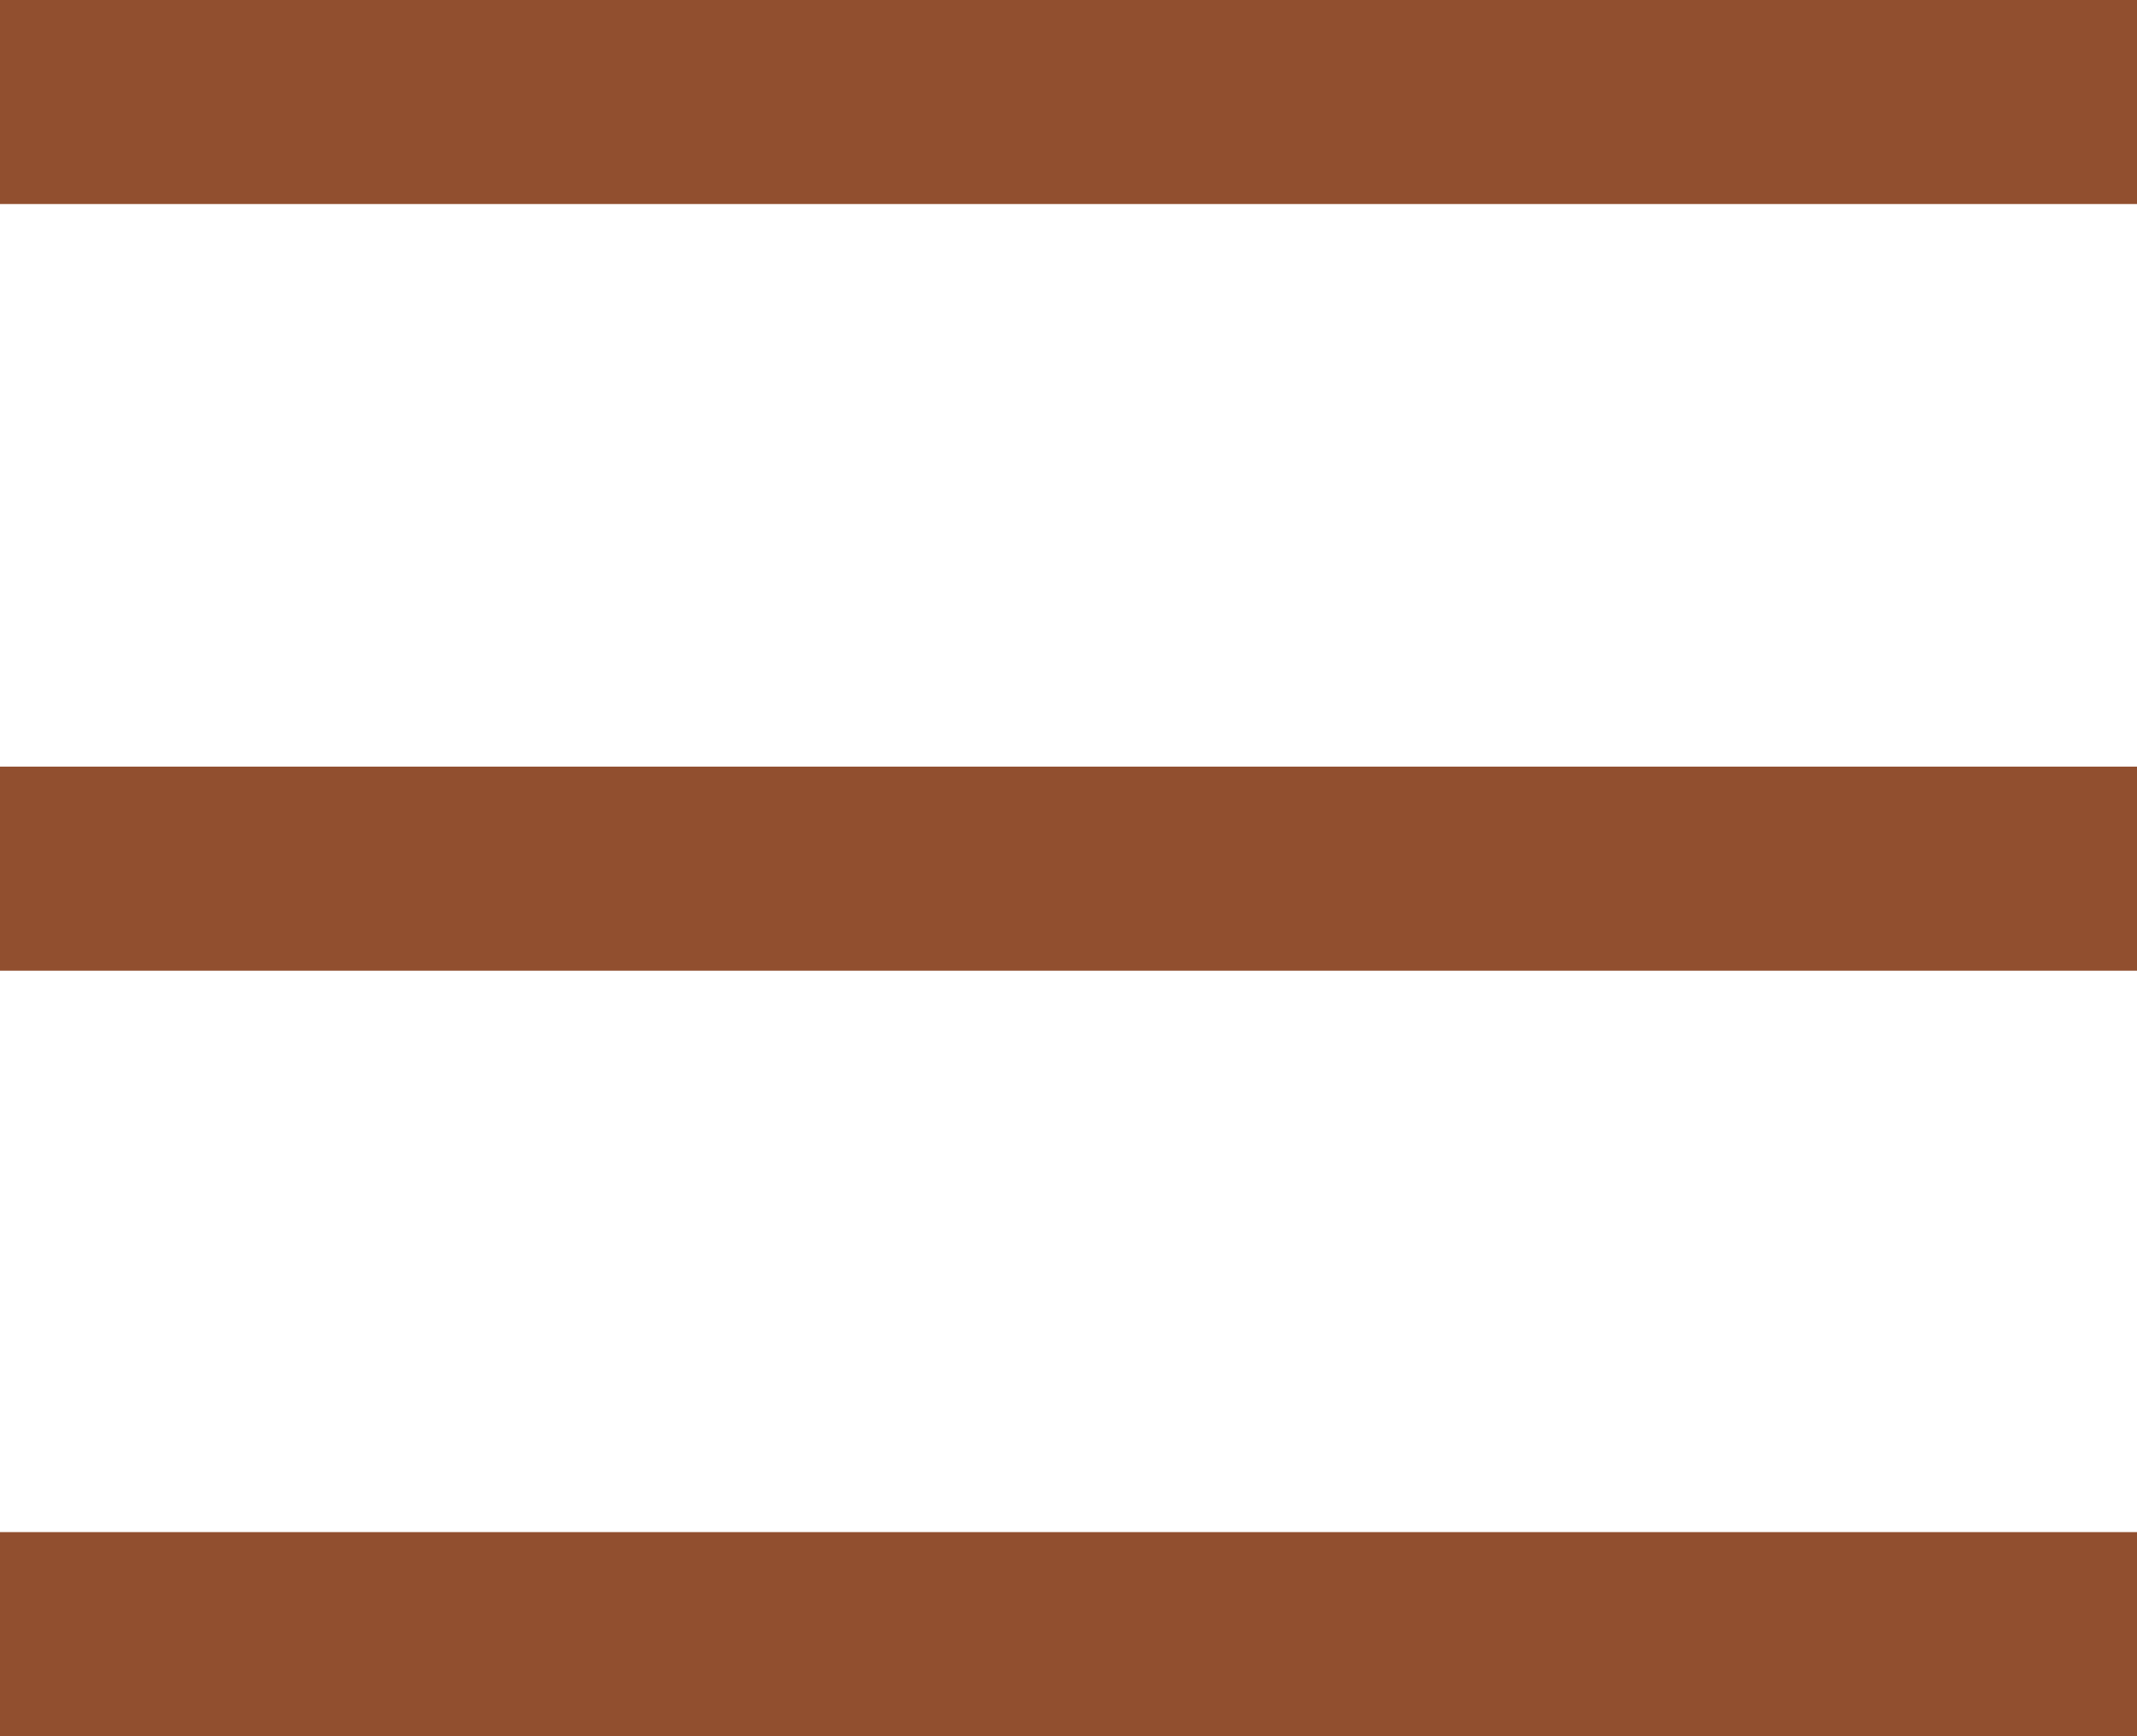
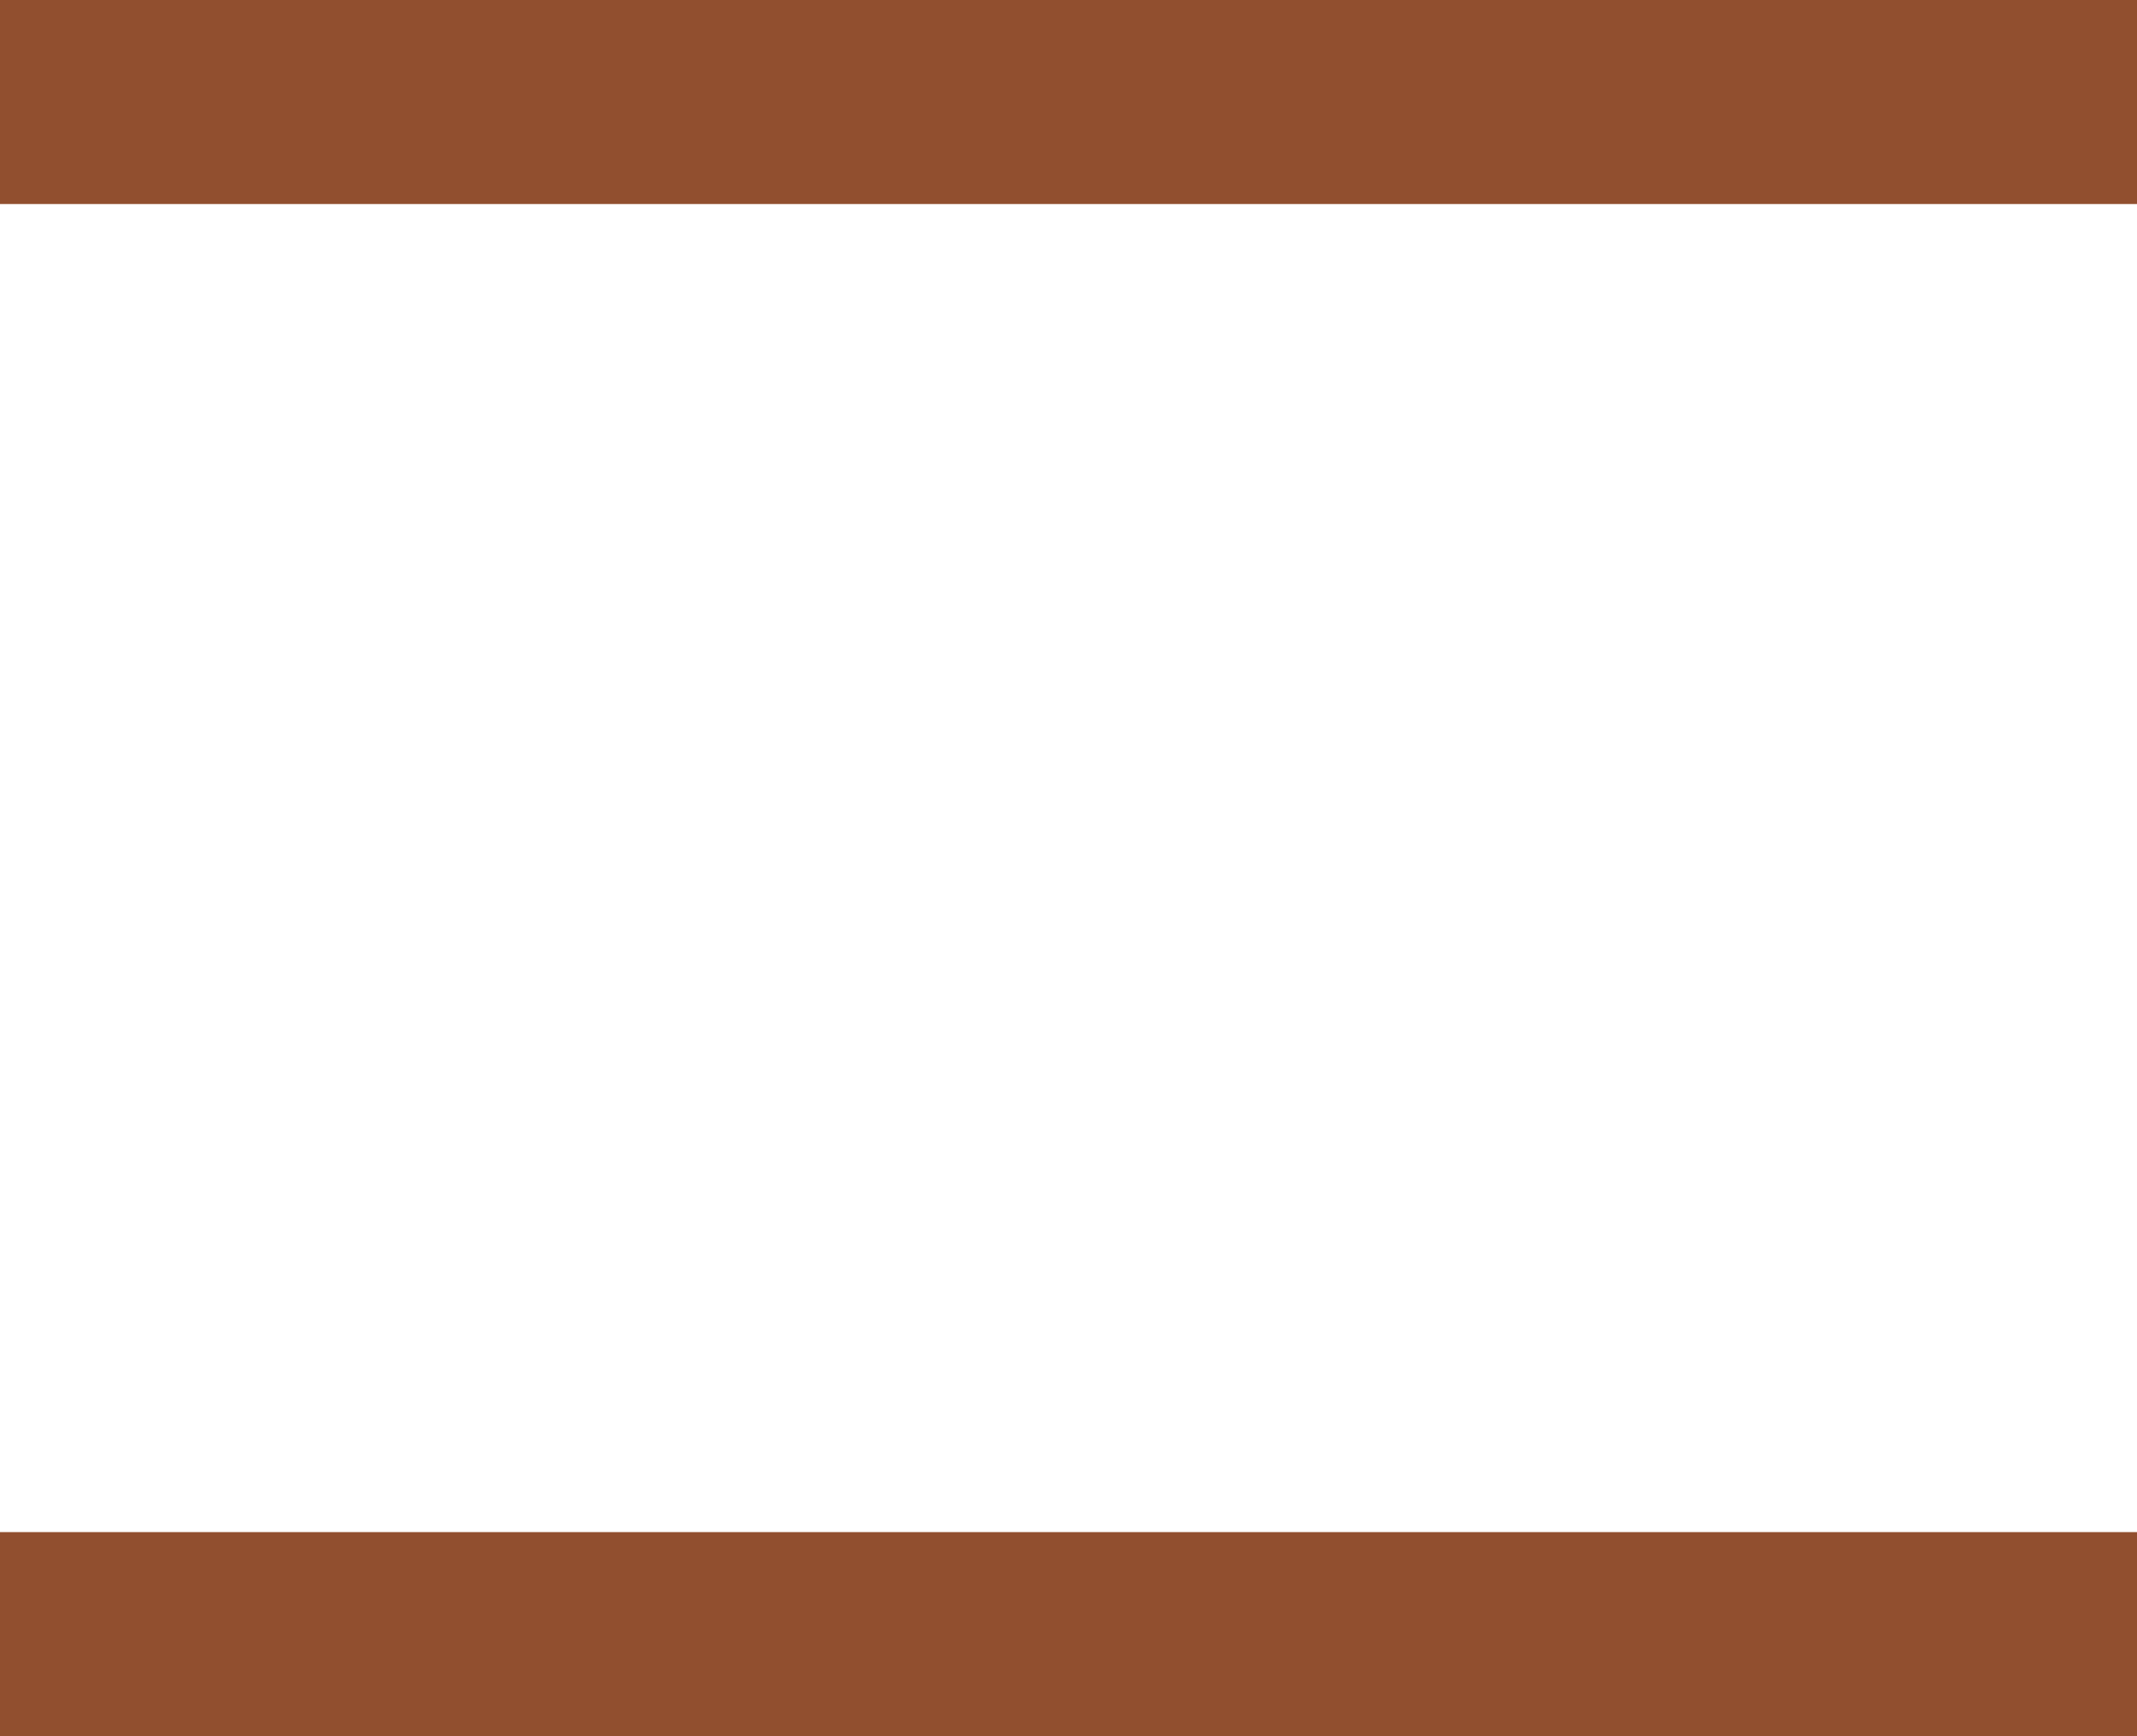
<svg xmlns="http://www.w3.org/2000/svg" version="1.1" x="0px" y="0px" width="17.81px" height="14.47px" viewBox="0 0 17.81 14.47" style="enable-background:new 0 0 17.81 14.47;" xml:space="preserve">
  <style type="text/css">
	.st0{fill:none;stroke:#914F2F;stroke-width:1.701;stroke-miterlimit:10;}
</style>
  <defs>
</defs>
  <g>
    <line class="st0" x1="0" y1="0.85" x2="17.81" y2="0.85" />
-     <line class="st0" x1="0" y1="7.24" x2="17.81" y2="7.24" />
    <line class="st0" x1="0" y1="13.62" x2="17.81" y2="13.62" />
  </g>
</svg>